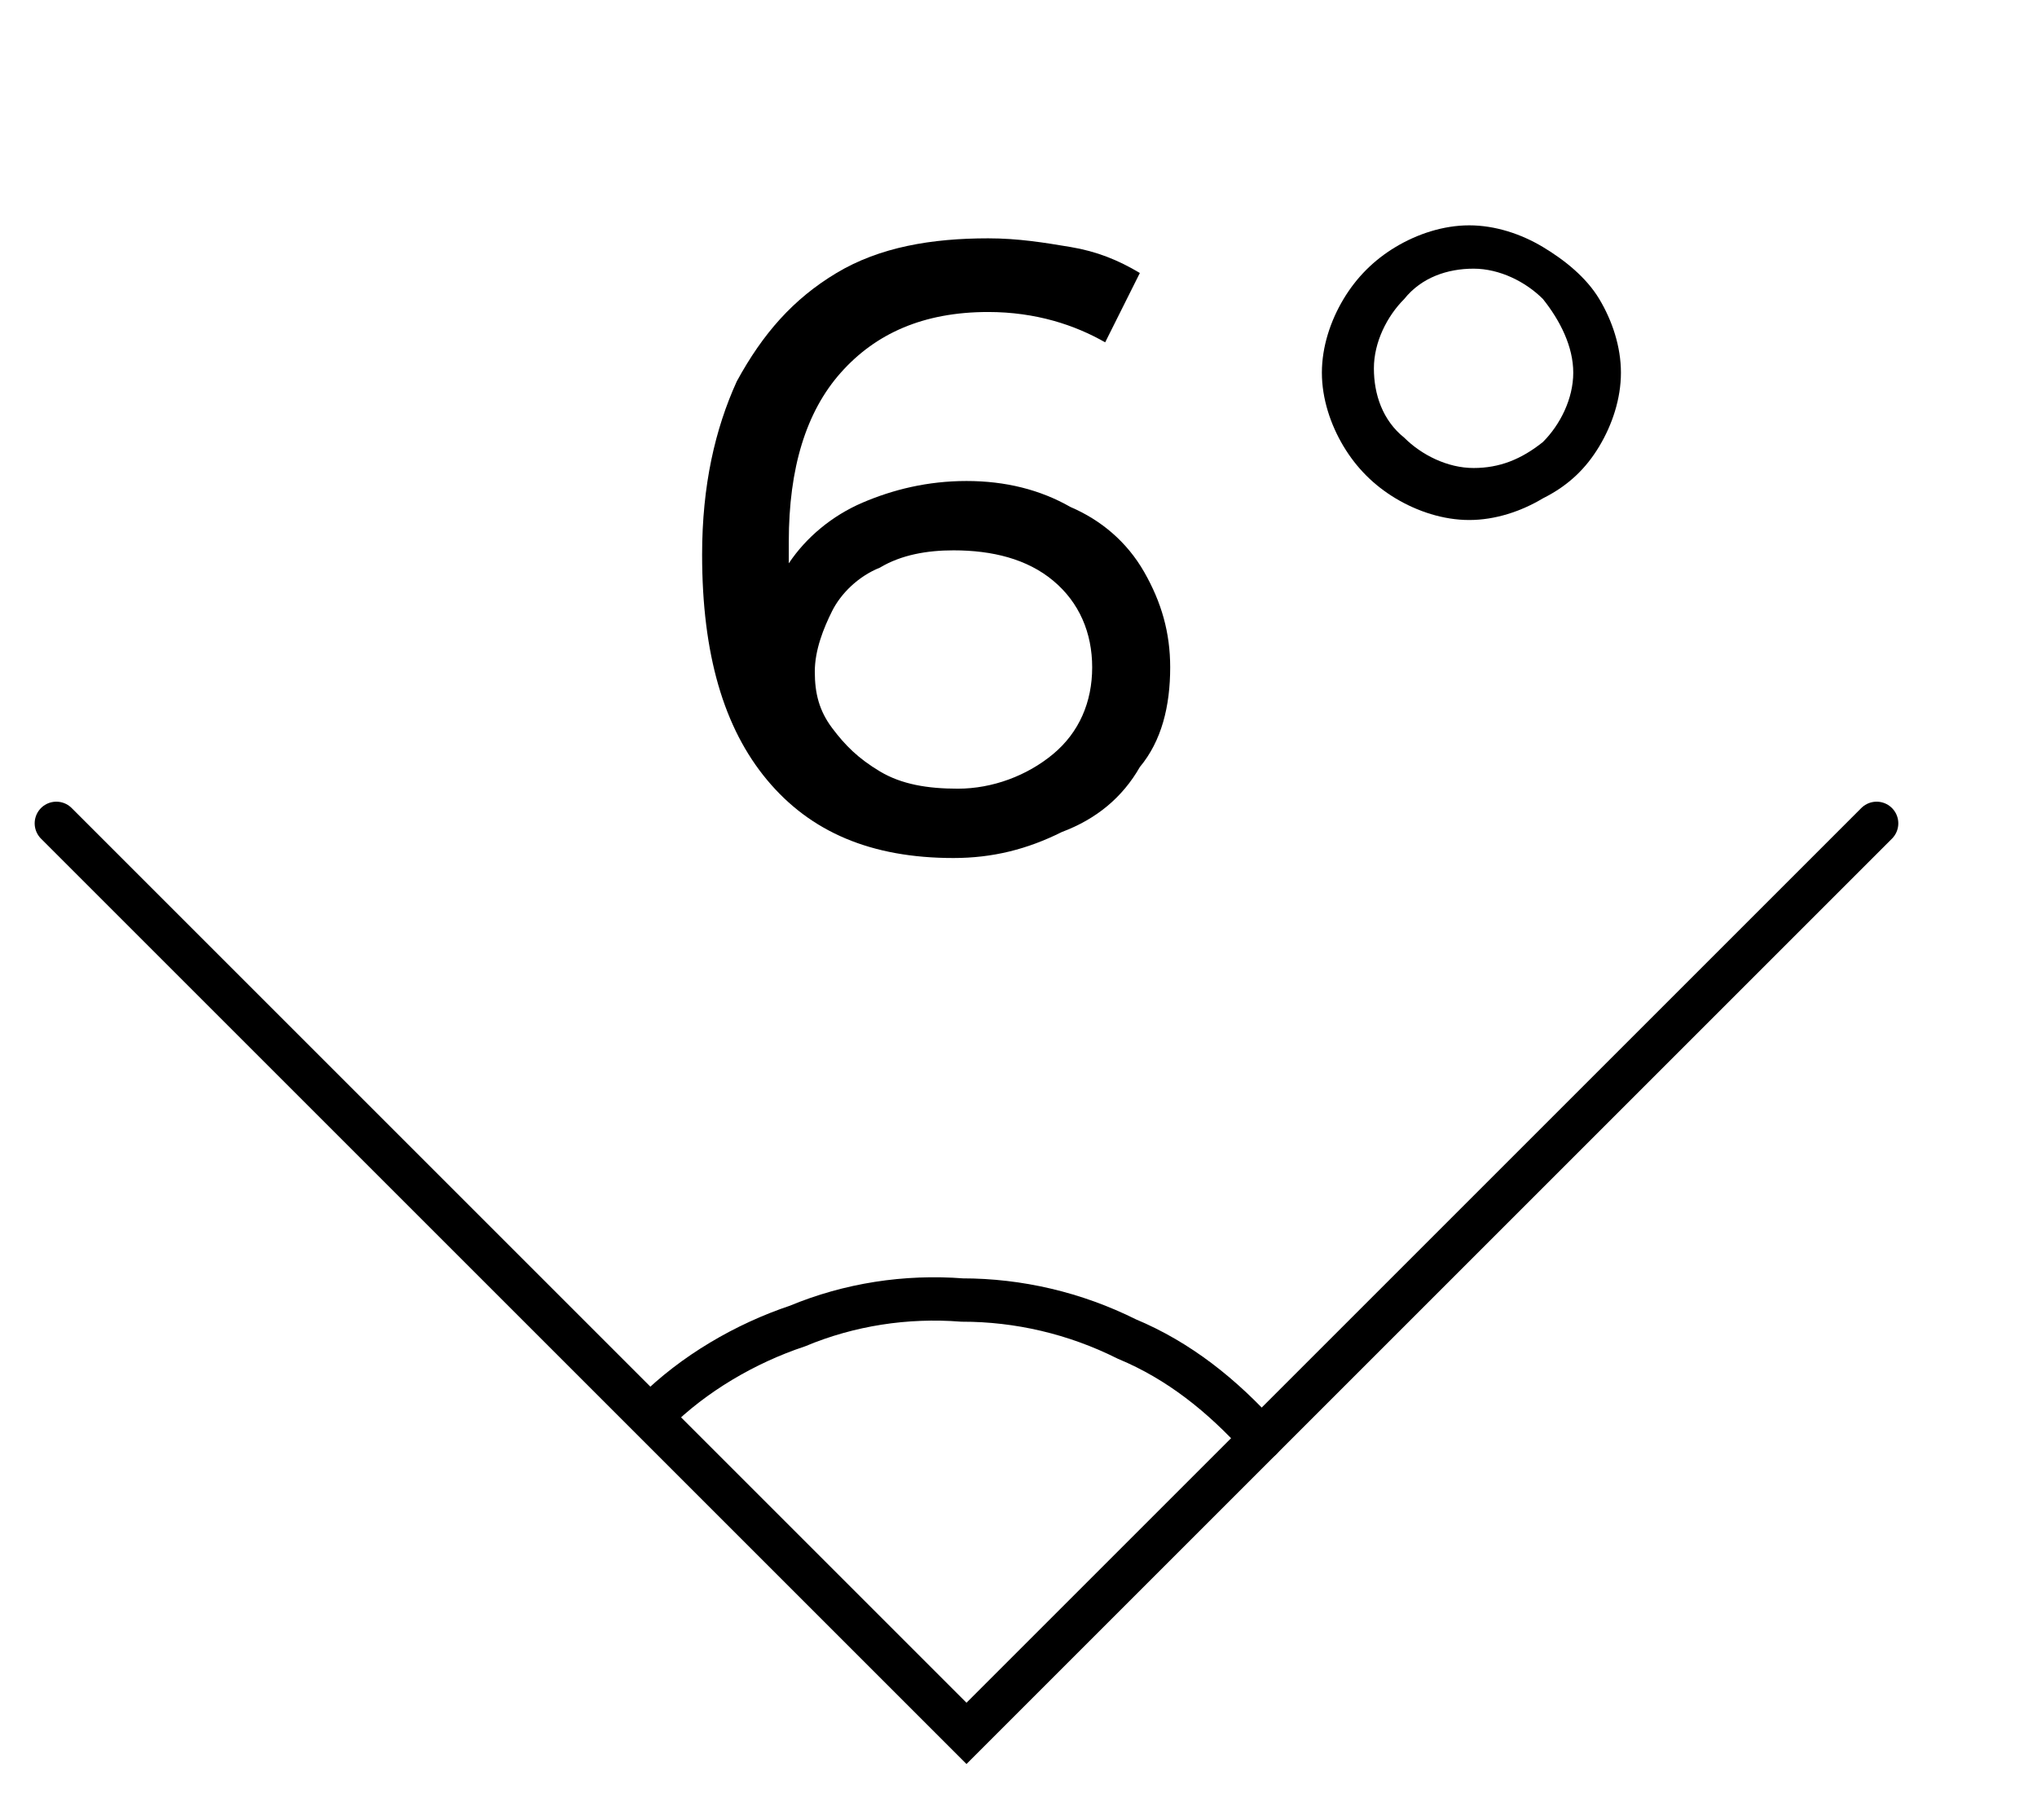
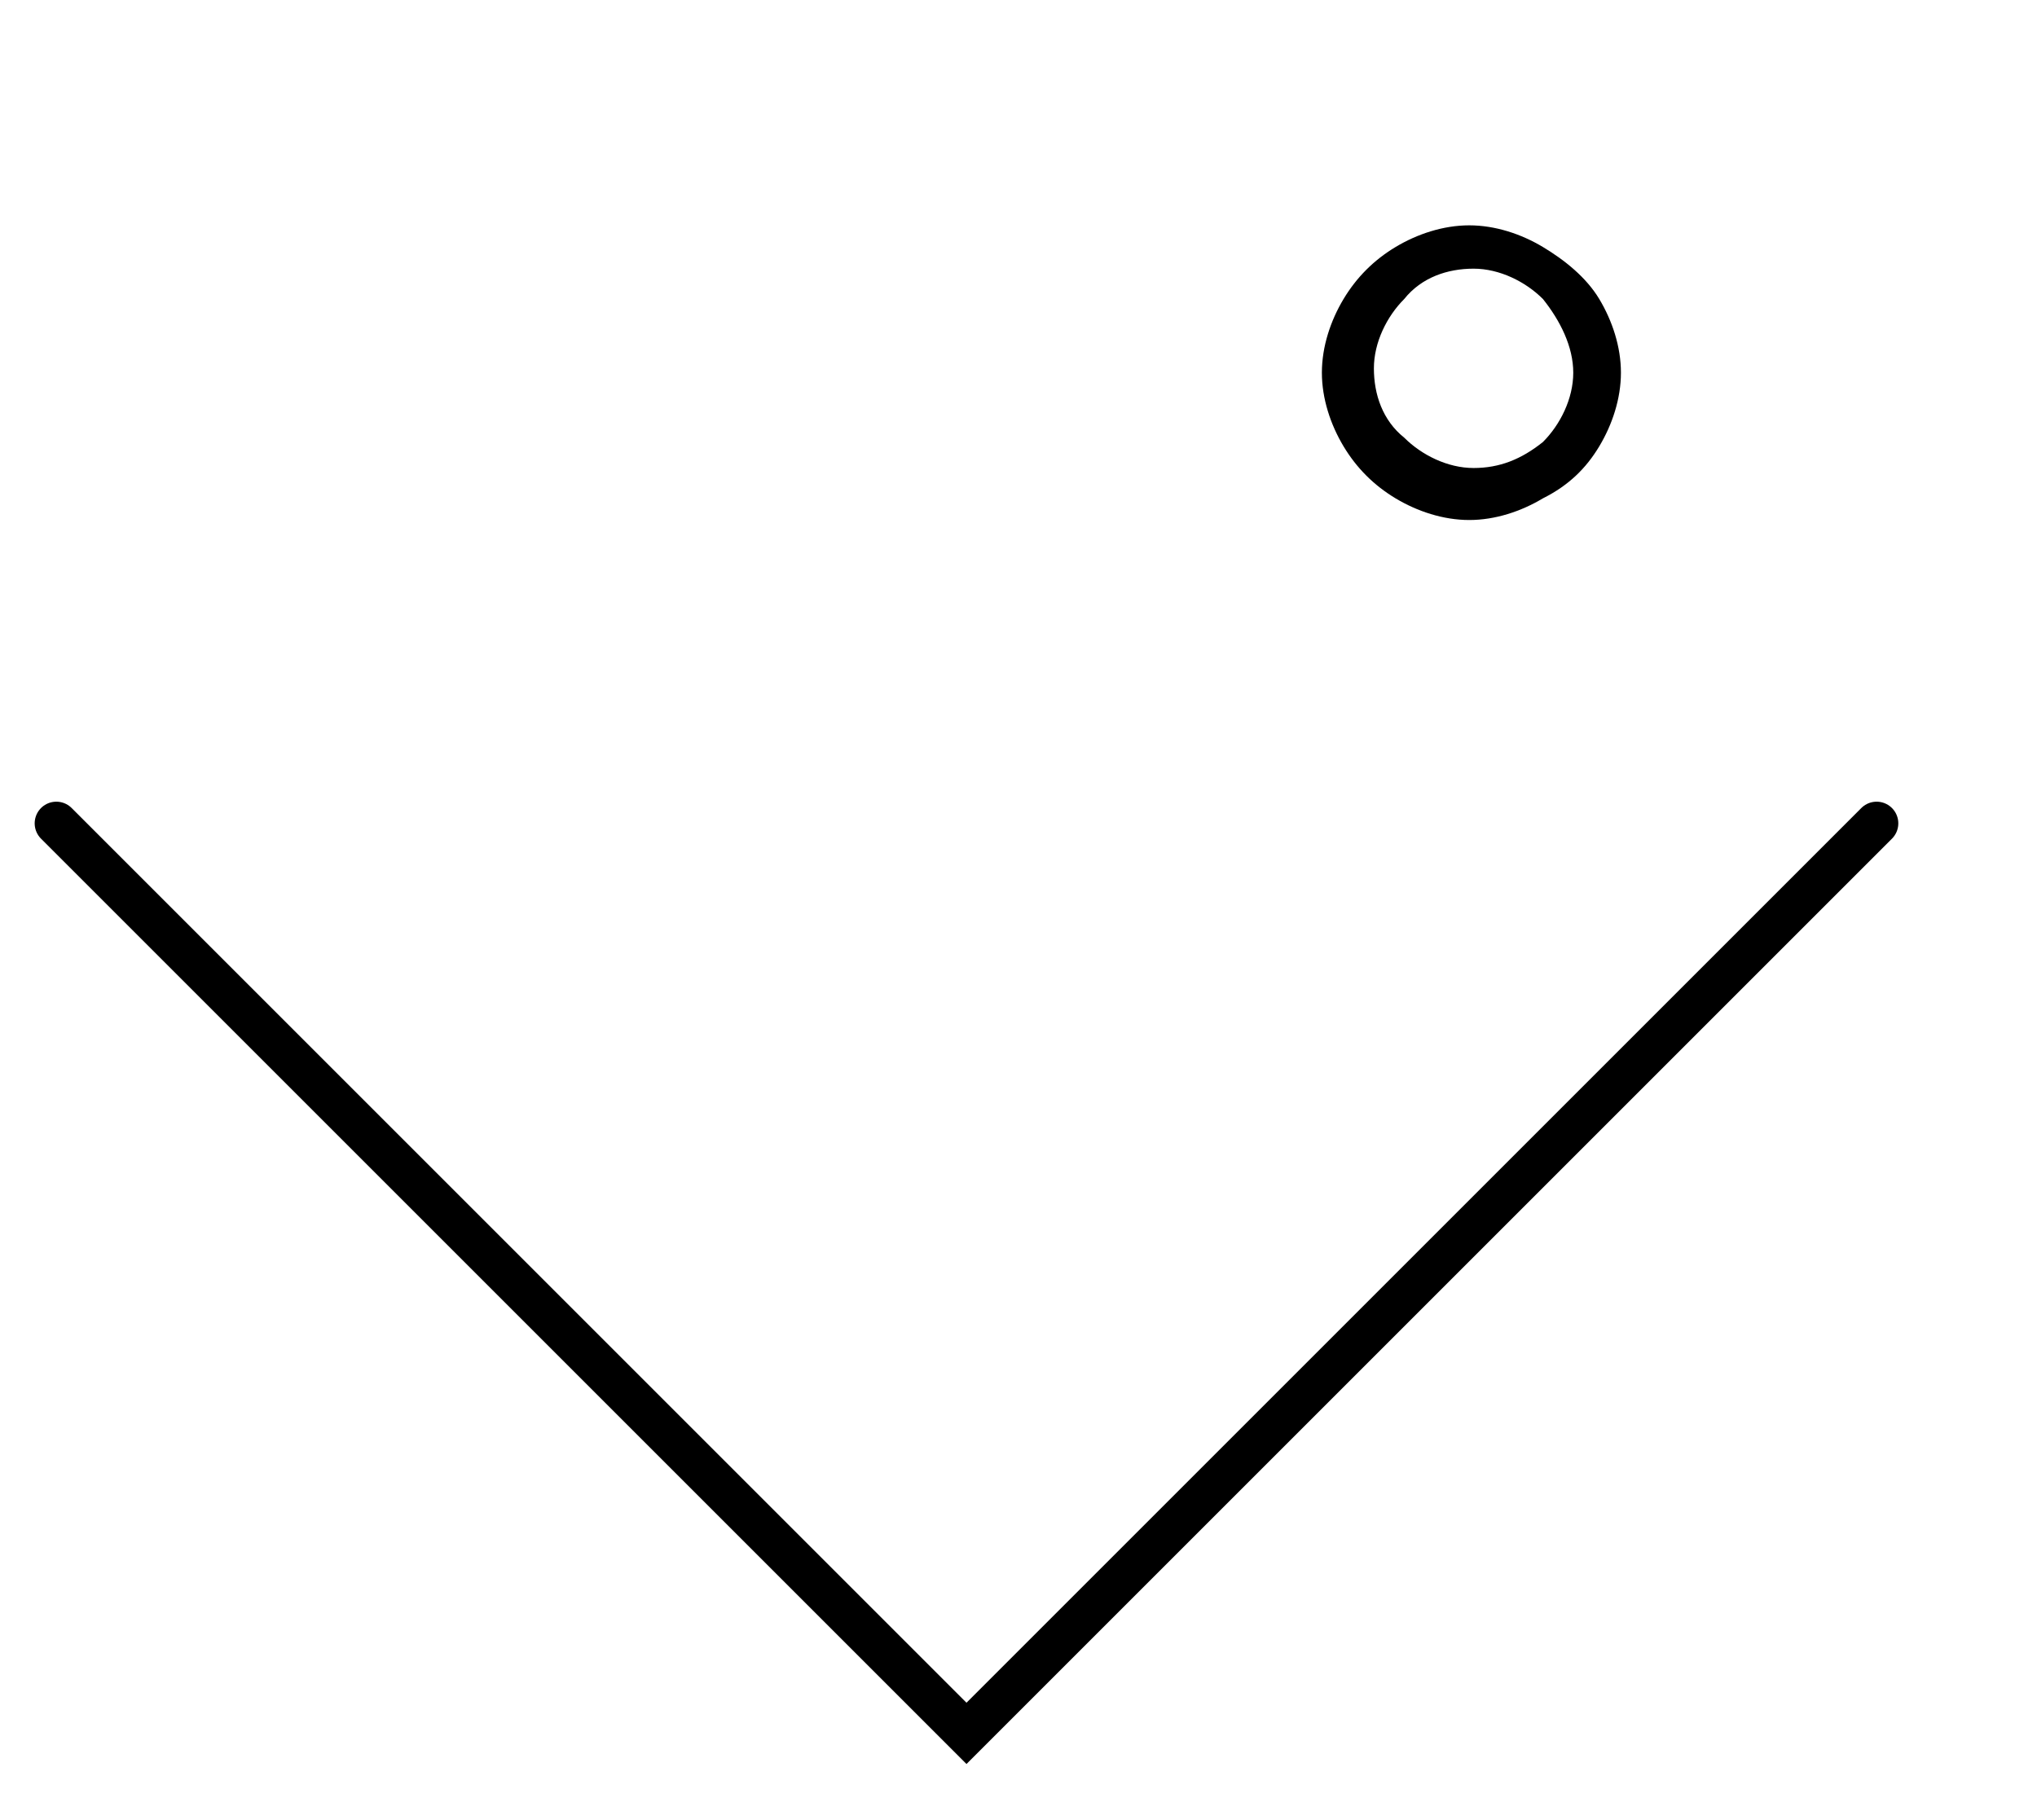
<svg xmlns="http://www.w3.org/2000/svg" version="1.1" id="Layer_1" x="0px" y="0px" width="47px" height="42px" viewBox="0 0 47 42" enable-background="new 0 0 47 42" xml:space="preserve">
  <rect x="0.3" fill="none" width="46" height="42" />
  <g>
    <g>
      <path fill="none" stroke="#000000" stroke-linecap="round" d="M1.3,19l21,21l21-21" />
-       <path fill="none" stroke="#000000" stroke-linecap="round" d="M29.1,33.2c-0.9-1-1.9-1.8-3.1-2.3c-1.2-0.6-2.5-0.9-3.8-0.9    c-1.3-0.1-2.6,0.1-3.8,0.6c-1.2,0.4-2.4,1.1-3.3,2" />
    </g>
    <g>
-       <path d="M24.7,11.7c0.7,0.3,1.3,0.8,1.7,1.5s0.6,1.4,0.6,2.2c0,0.9-0.2,1.7-0.7,2.3c-0.4,0.7-1,1.2-1.8,1.5    c-0.8,0.4-1.6,0.6-2.5,0.6c-1.9,0-3.3-0.6-4.3-1.8c-1-1.2-1.5-2.9-1.5-5.2c0-1.6,0.3-2.9,0.8-4c0.6-1.1,1.3-1.9,2.3-2.5    c1-0.6,2.2-0.8,3.5-0.8c0.7,0,1.3,0.1,1.9,0.2c0.6,0.1,1.1,0.3,1.6,0.6l-0.8,1.6c-0.7-0.4-1.6-0.7-2.7-0.7c-1.5,0-2.6,0.5-3.4,1.4    c-0.8,0.9-1.2,2.2-1.2,3.9c0,0.2,0,0.4,0,0.5c0.4-0.6,1-1.1,1.7-1.4s1.5-0.5,2.4-0.5C23.2,11.1,24,11.3,24.7,11.7z M24.3,17.4    c0.6-0.5,0.9-1.2,0.9-2c0-0.8-0.3-1.5-0.9-2c-0.6-0.5-1.4-0.7-2.3-0.7c-0.6,0-1.2,0.1-1.7,0.4c-0.5,0.2-0.9,0.6-1.1,1    s-0.4,0.9-0.4,1.4c0,0.5,0.1,0.9,0.4,1.3c0.3,0.4,0.6,0.7,1.1,1s1.1,0.4,1.8,0.4C22.9,18.2,23.7,17.9,24.3,17.4z" />
      <path d="M32.2,11.5c-0.5-0.3-0.9-0.7-1.2-1.2c-0.3-0.5-0.5-1.1-0.5-1.7c0-0.6,0.2-1.2,0.5-1.7c0.3-0.5,0.7-0.9,1.2-1.2    c0.5-0.3,1.1-0.5,1.7-0.5s1.2,0.2,1.7,0.5c0.5,0.3,1,0.7,1.3,1.2c0.3,0.5,0.5,1.1,0.5,1.7c0,0.6-0.2,1.2-0.5,1.7s-0.7,0.9-1.3,1.2    c-0.5,0.3-1.1,0.5-1.7,0.5S32.7,11.8,32.2,11.5z M35.6,10.2c0.4-0.4,0.7-1,0.7-1.6S36,7.4,35.6,6.9c-0.4-0.4-1-0.7-1.6-0.7    s-1.2,0.2-1.6,0.7c-0.4,0.4-0.7,1-0.7,1.6s0.2,1.2,0.7,1.6c0.4,0.4,1,0.7,1.6,0.7S35.1,10.6,35.6,10.2z" />
    </g>
  </g>
</svg>